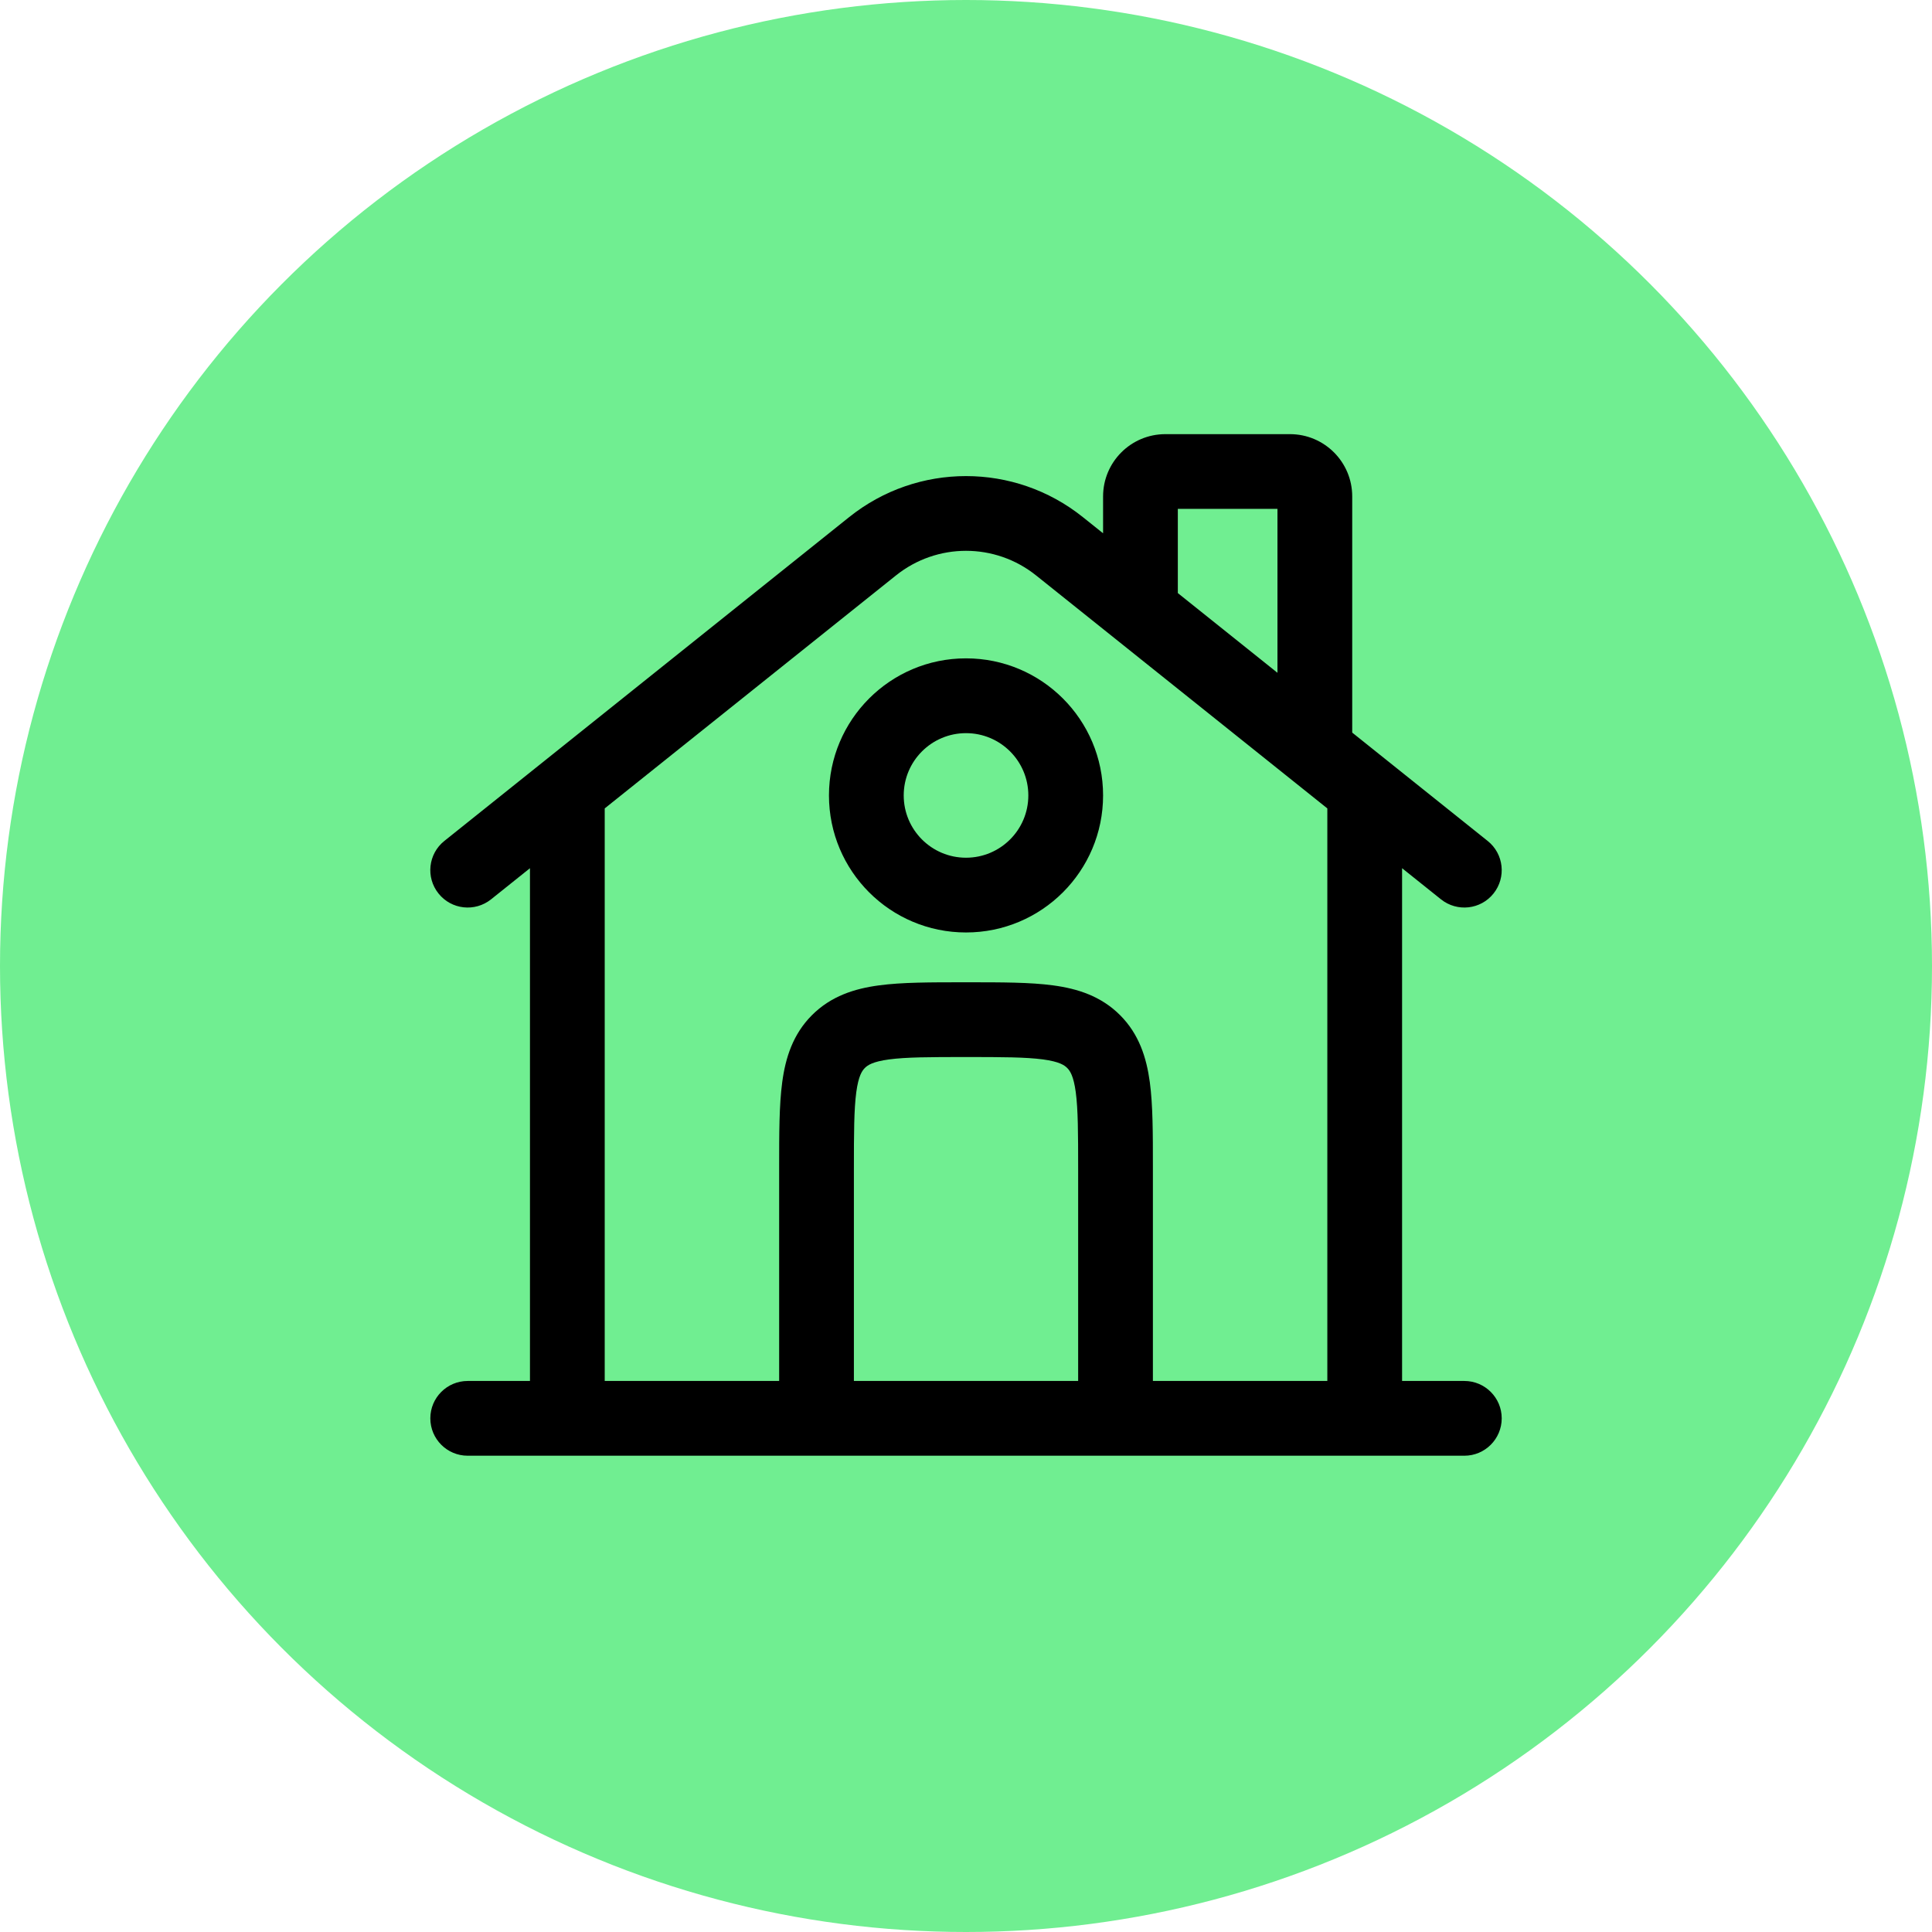
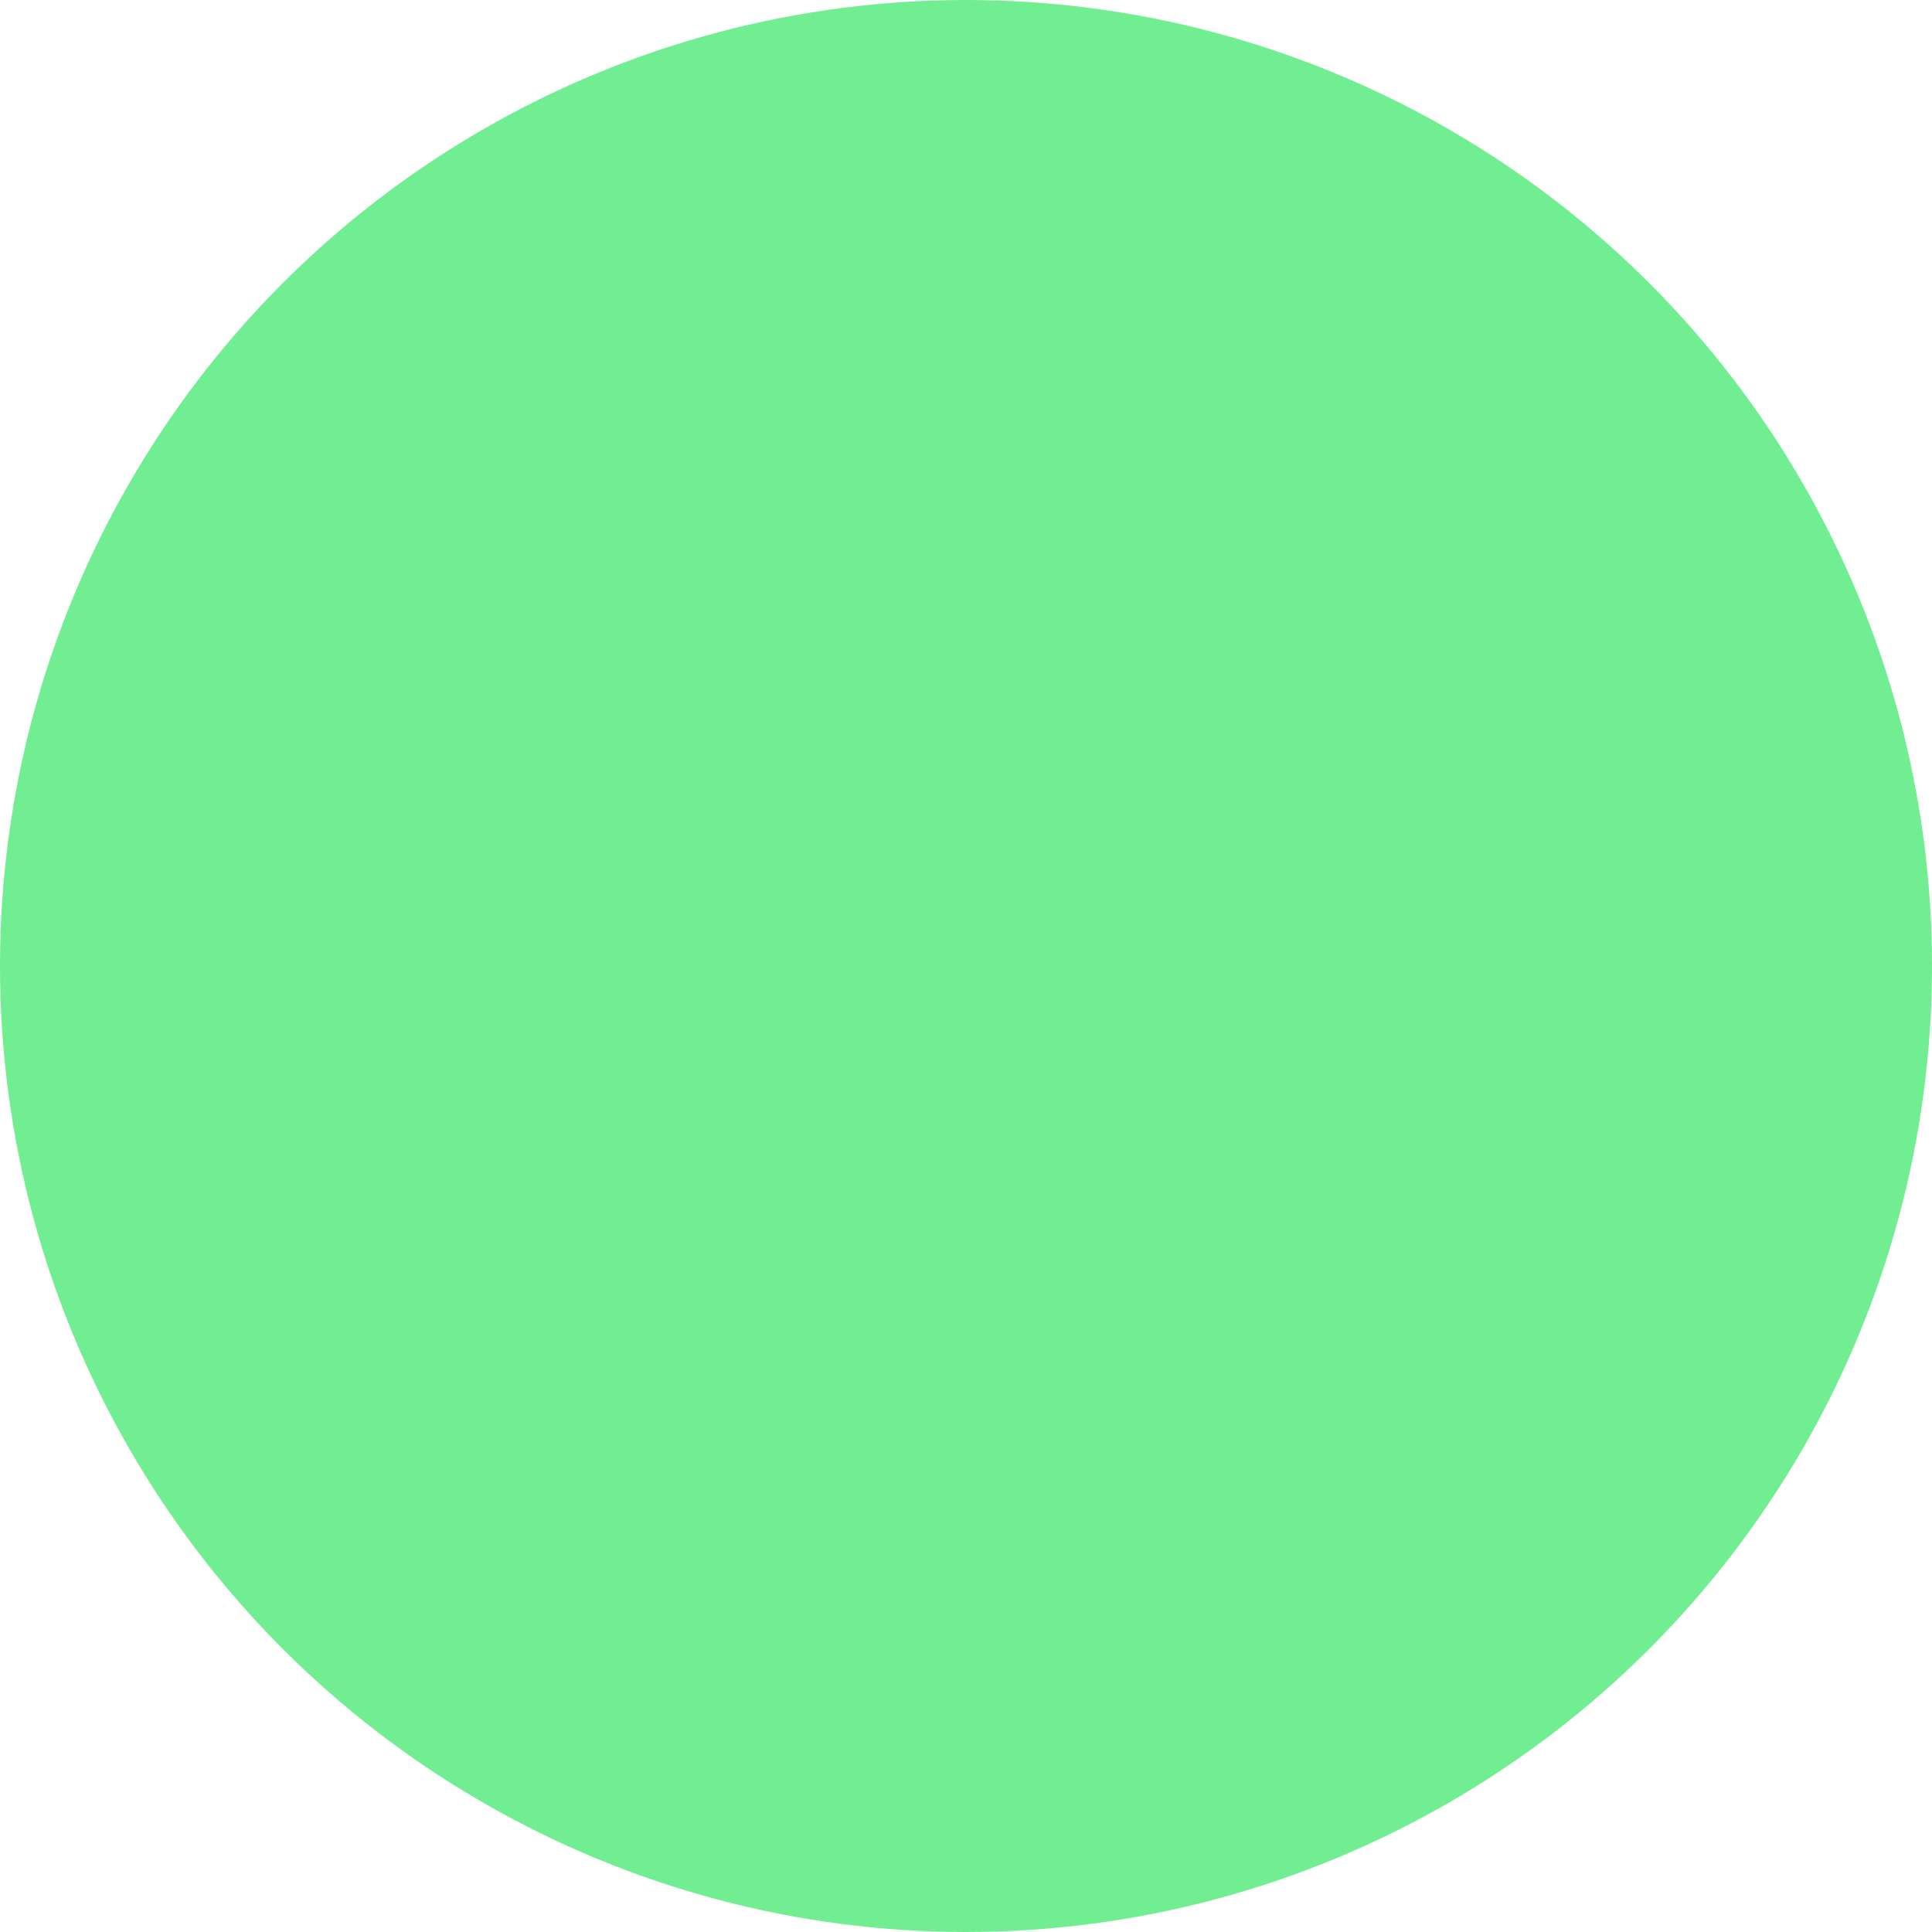
<svg xmlns="http://www.w3.org/2000/svg" width="42" height="42" viewBox="0 0 42 42" fill="none">
  <circle cx="21" cy="21" r="21" fill="#70EE91" />
-   <path fill-rule="evenodd" clip-rule="evenodd" d="M25.605 11.062V12.893L27.771 14.626V11.062H25.605ZM29.396 15.926V10.792C29.396 10.044 28.79 9.438 28.042 9.438H25.334C24.586 9.438 23.98 10.044 23.98 10.792V11.593L23.538 11.24C22.055 10.053 19.946 10.053 18.462 11.24L9.659 18.282C9.309 18.562 9.252 19.074 9.533 19.424C9.813 19.775 10.324 19.831 10.675 19.551L11.521 18.874V30.021H10.167C9.718 30.021 9.355 30.385 9.355 30.833C9.355 31.282 9.718 31.646 10.167 31.646H31.834C32.282 31.646 32.646 31.282 32.646 30.833C32.646 30.385 32.282 30.021 31.834 30.021H30.48V18.874L31.326 19.551C31.677 19.831 32.188 19.775 32.468 19.424C32.748 19.074 32.692 18.562 32.341 18.282L29.396 15.926ZM28.855 17.574L22.523 12.509C21.633 11.796 20.368 11.796 19.478 12.509L13.146 17.574V30.021H16.938L16.938 25.363C16.938 24.643 16.938 24.022 17.005 23.525C17.076 22.993 17.238 22.482 17.652 22.068C18.066 21.654 18.576 21.492 19.109 21.421C19.606 21.354 20.227 21.354 20.947 21.354H21.054C21.774 21.354 22.395 21.354 22.892 21.421C23.424 21.492 23.935 21.654 24.349 22.068C24.763 22.482 24.924 22.993 24.996 23.525C25.063 24.022 25.063 24.643 25.063 25.363L25.063 30.021H28.855V17.574ZM23.438 30.021V25.417C23.438 24.628 23.436 24.118 23.386 23.742C23.338 23.39 23.262 23.279 23.2 23.217C23.138 23.155 23.028 23.079 22.675 23.031C22.299 22.981 21.789 22.979 21 22.979C20.211 22.979 19.701 22.981 19.326 23.031C18.973 23.079 18.863 23.155 18.801 23.217C18.739 23.279 18.663 23.39 18.615 23.742C18.565 24.118 18.563 24.628 18.563 25.417V30.021H23.438ZM21 15.938C20.253 15.938 19.646 16.544 19.646 17.292C19.646 18.04 20.253 18.646 21 18.646C21.748 18.646 22.355 18.04 22.355 17.292C22.355 16.544 21.748 15.938 21 15.938ZM18.021 17.292C18.021 15.646 19.355 14.312 21 14.312C22.646 14.312 23.98 15.646 23.98 17.292C23.98 18.937 22.646 20.271 21 20.271C19.355 20.271 18.021 18.937 18.021 17.292Z" fill="black" />
</svg>